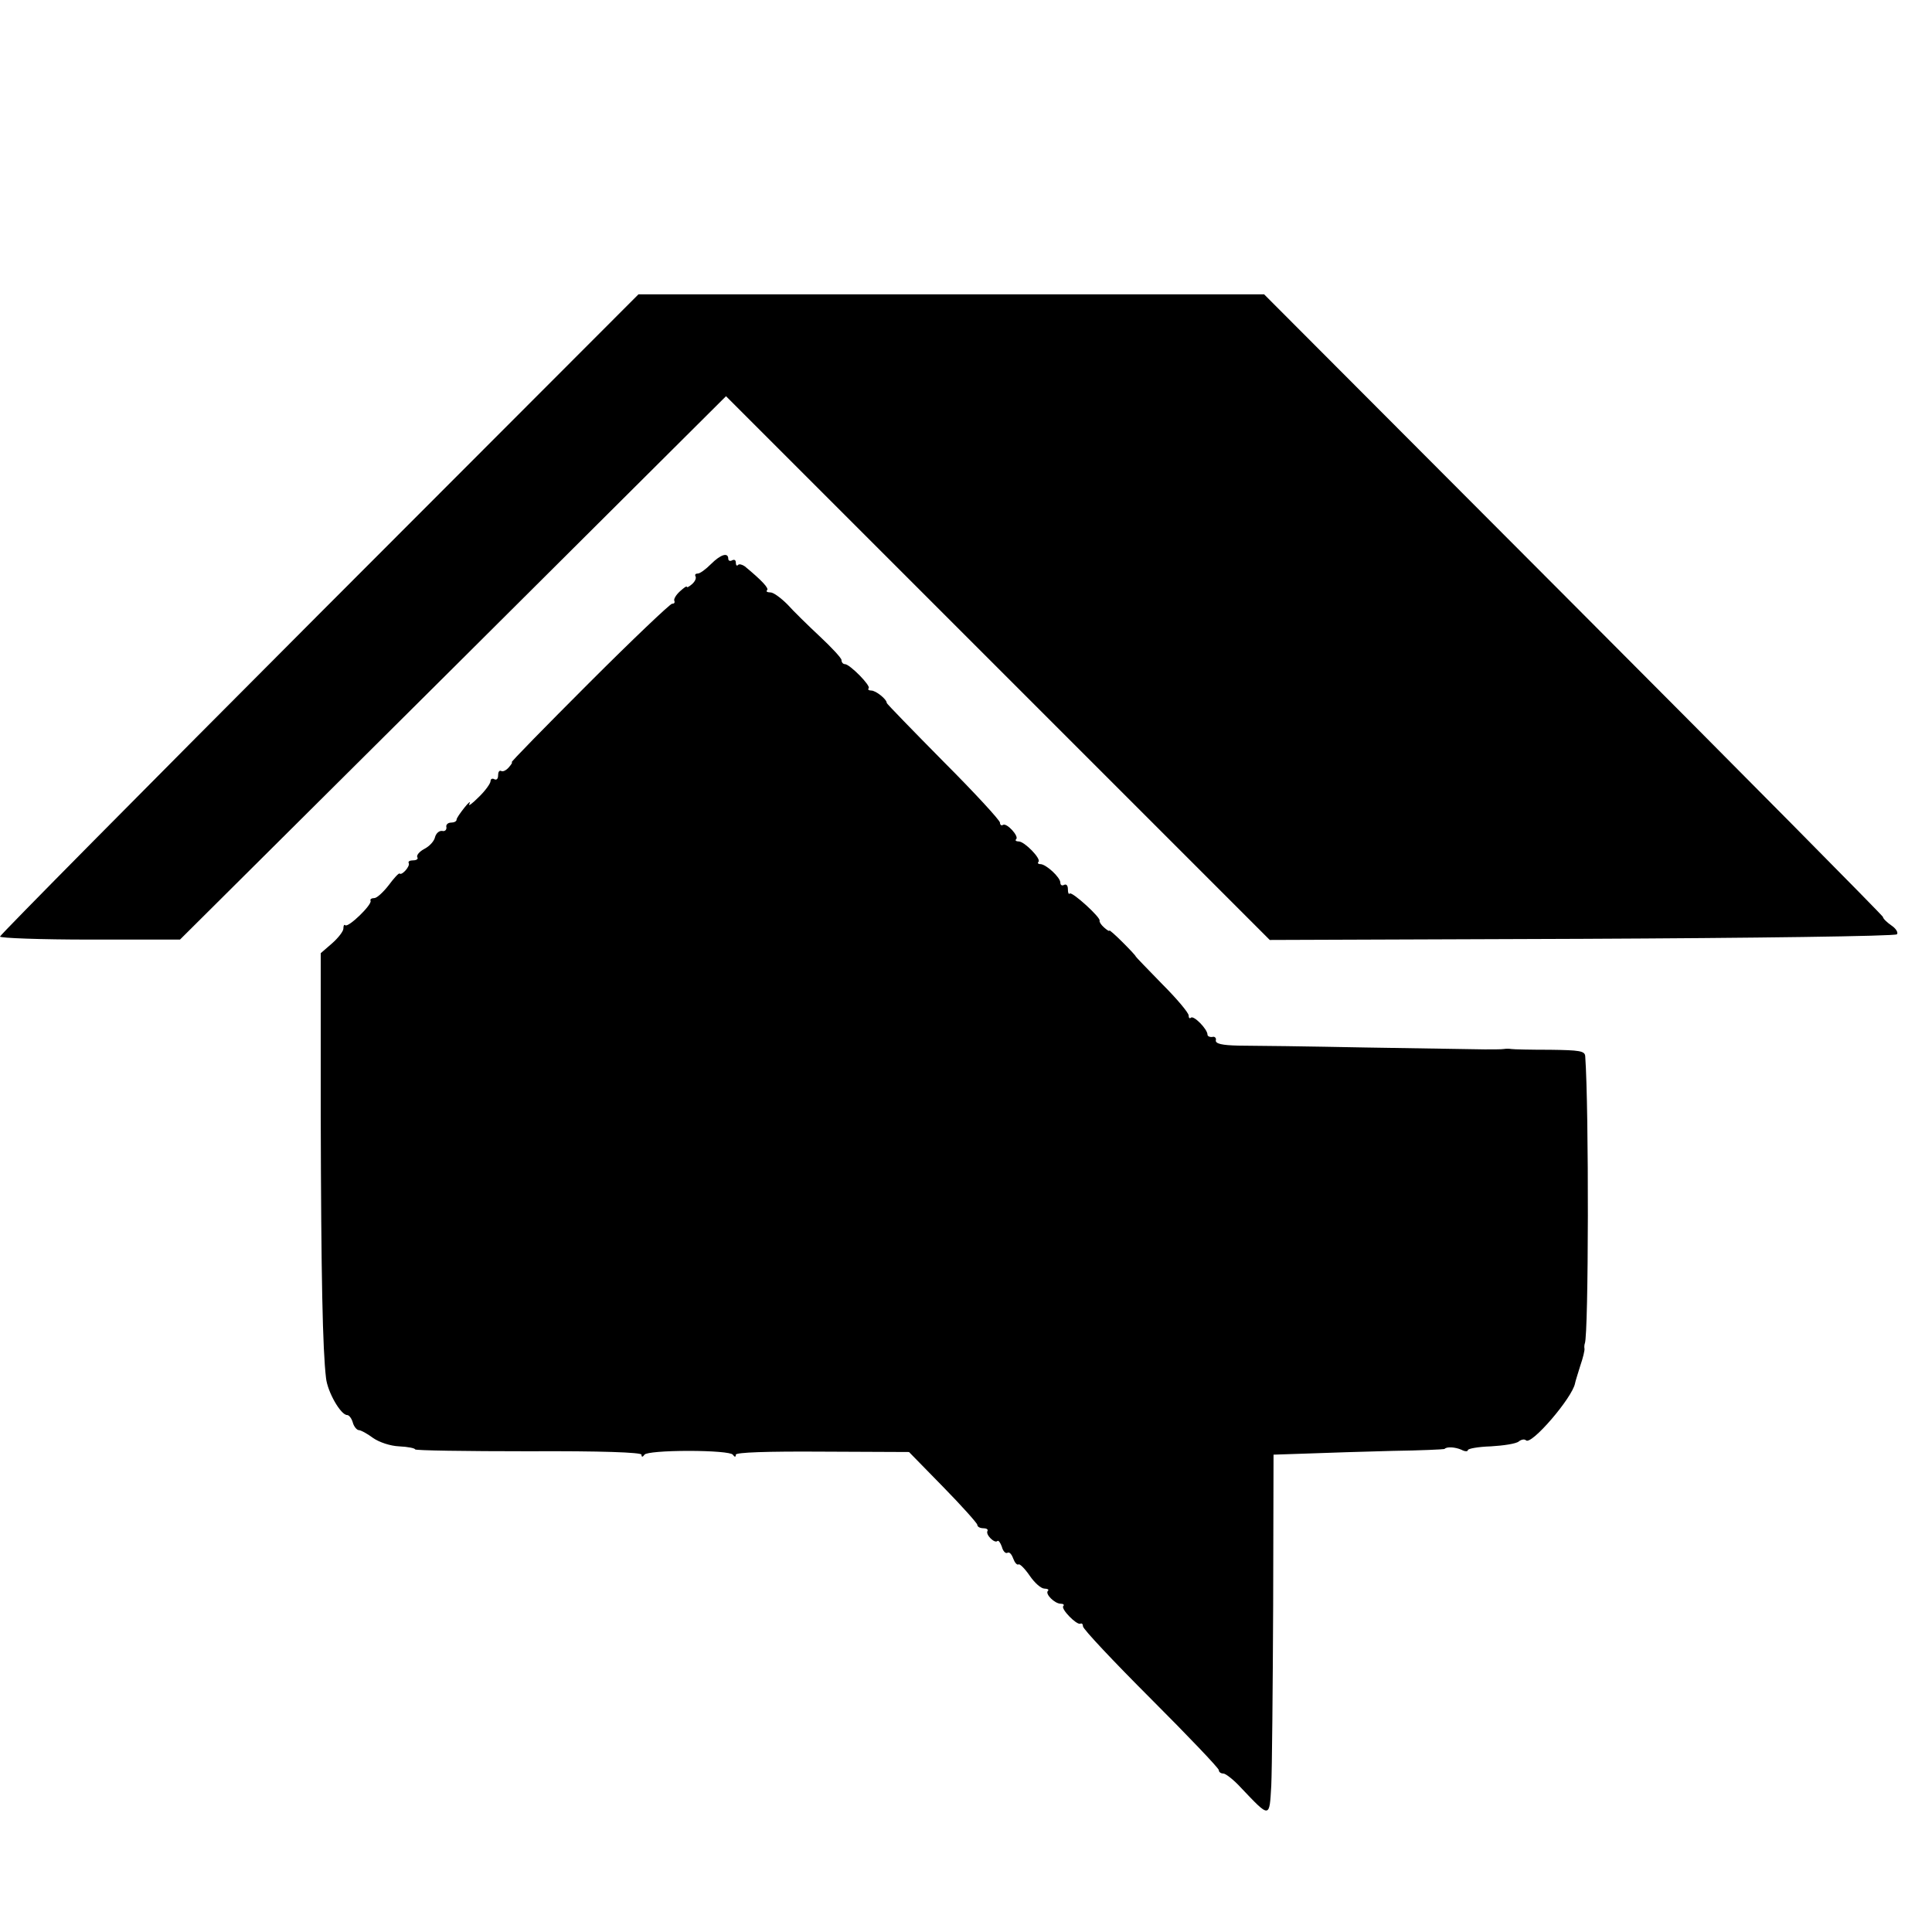
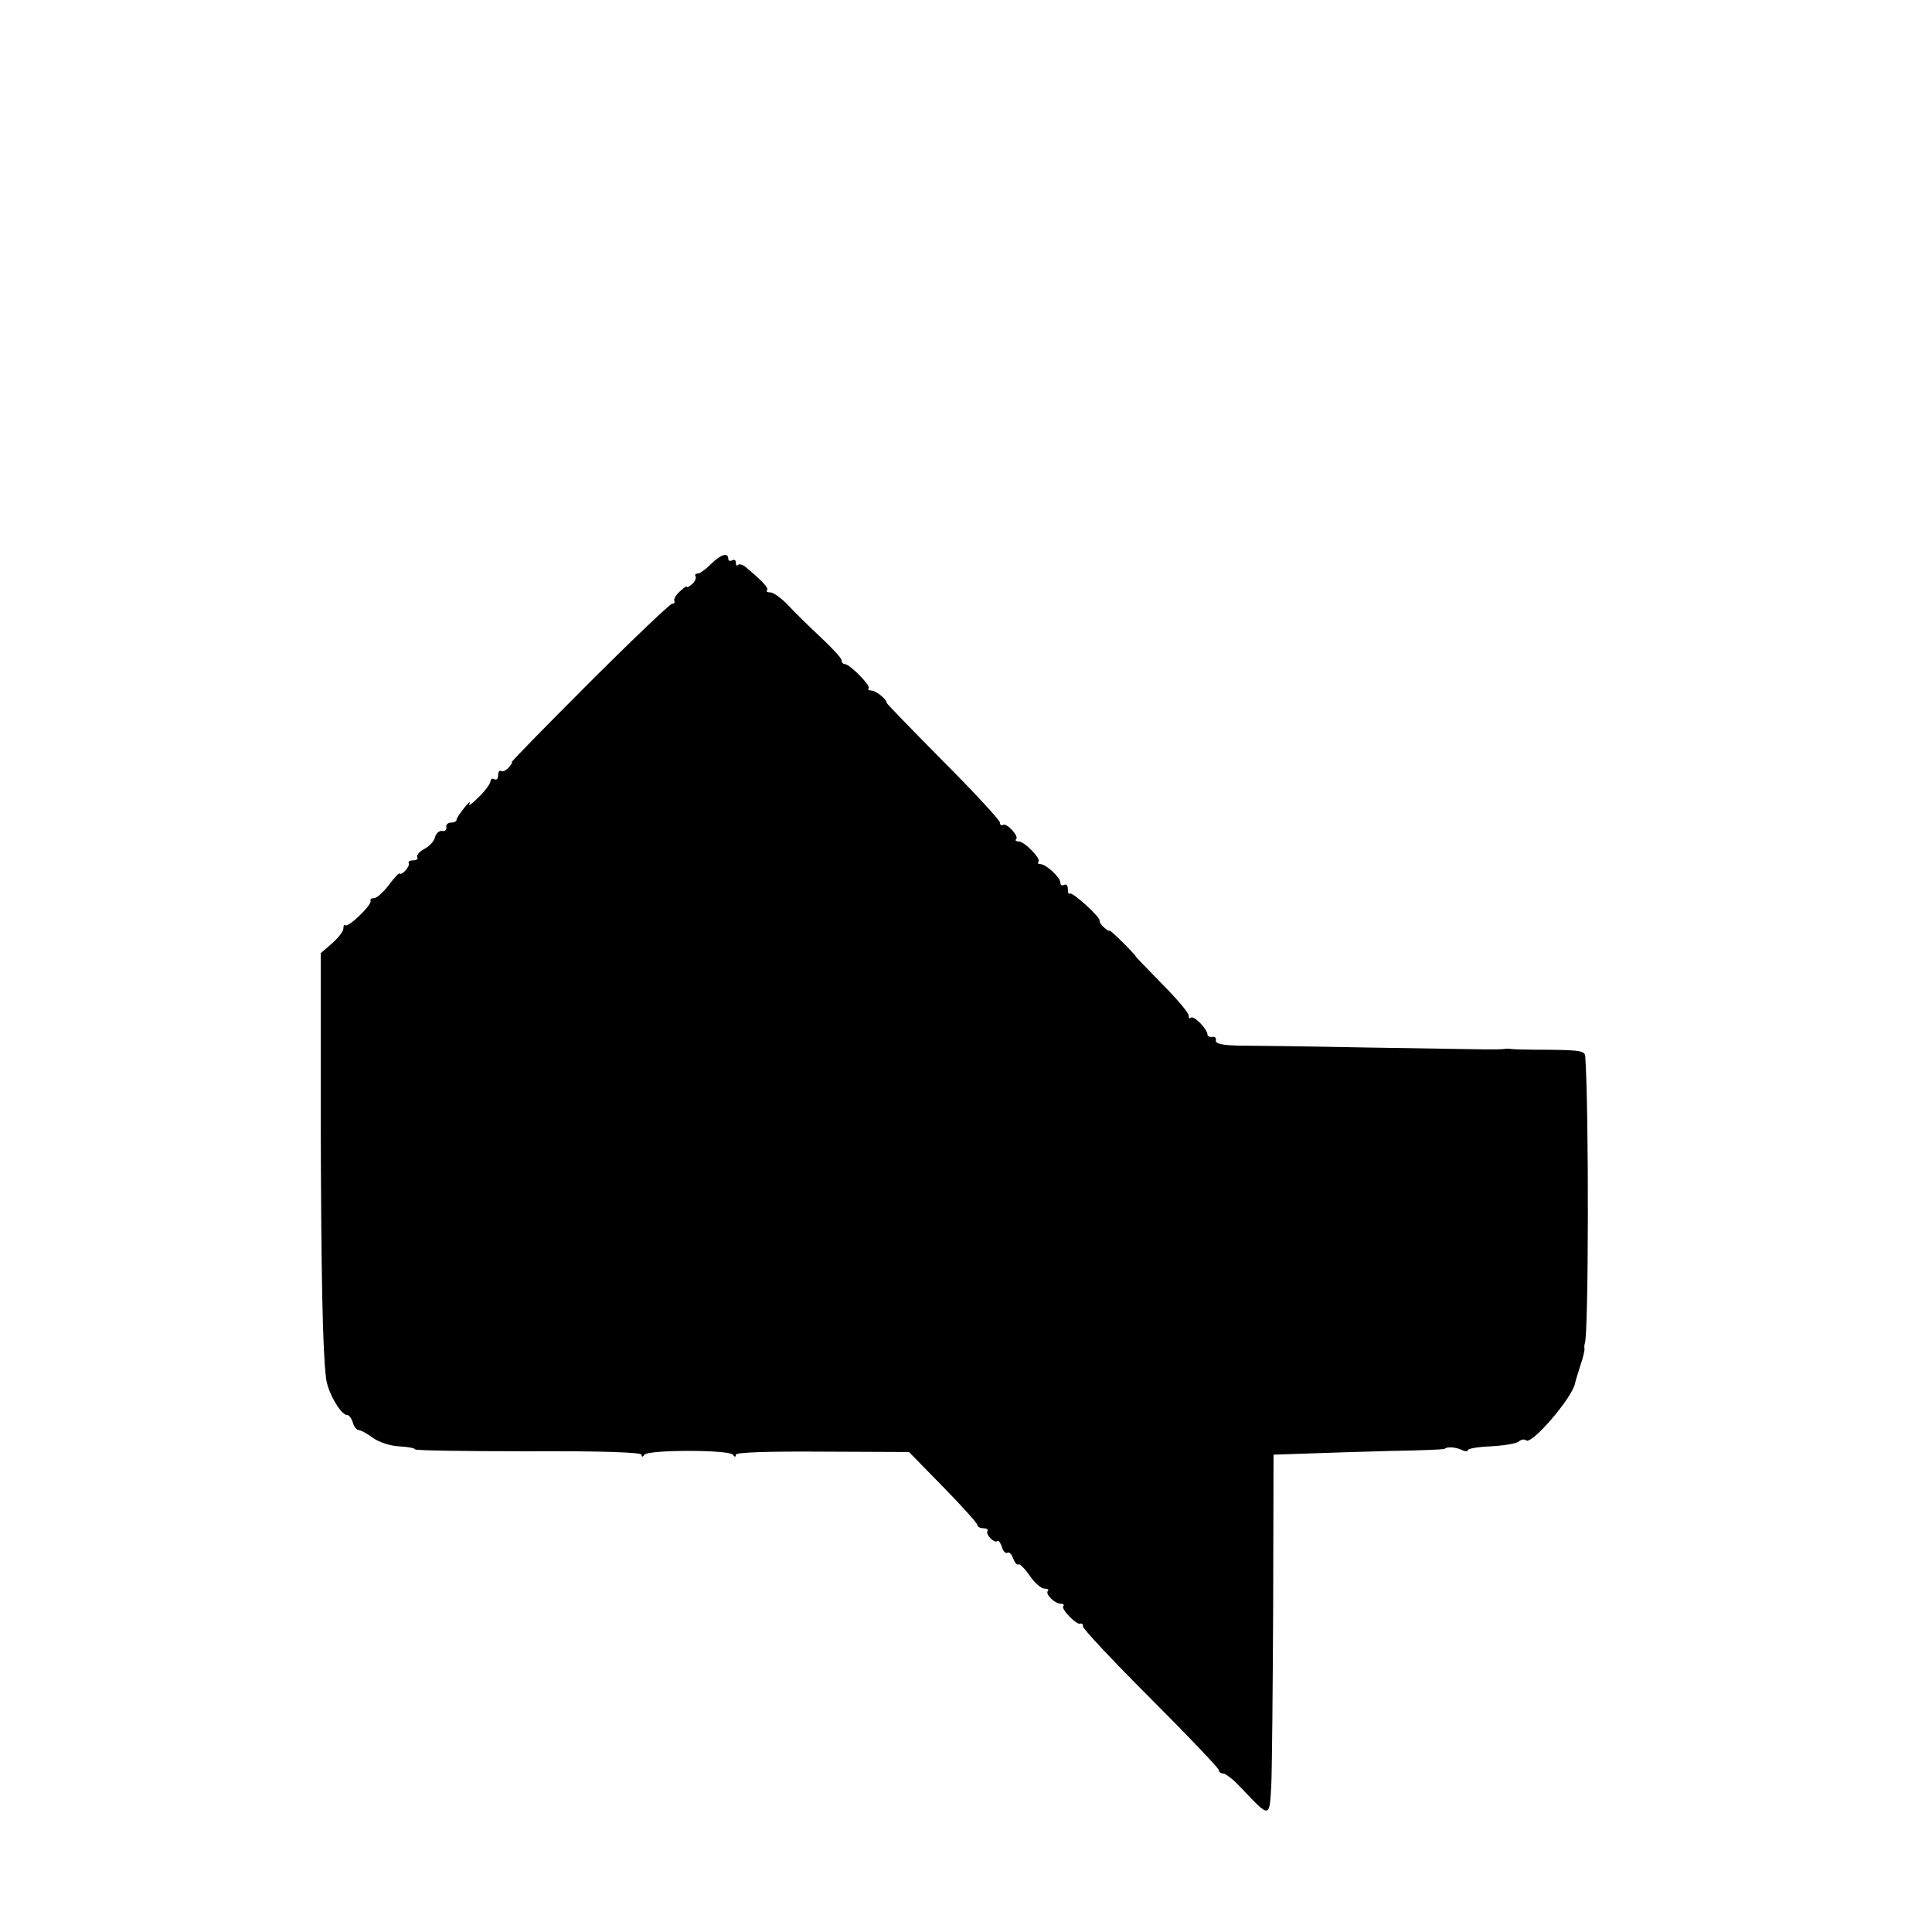
<svg xmlns="http://www.w3.org/2000/svg" version="1.0" width="512pt" height="512pt" viewBox="0 0 512 512" preserveAspectRatio="xMidYMid meet">
  <g transform="translate(0,512) scale(0.1,-0.1)" fill="#000000" stroke="none">
-     <path d="M846 3493 c-465 -466 -846 -851 -846 -855 0 -4 107 -8 239 -8 l238 0 724 720 723 720 720 -720 721 -721 827 3 c454 2 830 7 835 12 4 4 -2 15 -14 23 -13 9 -23 19 -23 23 0 3 -369 376 -820 828 l-820 822 -829 0 -829 0 -846 -847z" />
    <path d="M1884 3625 c-14 -14 -29 -25 -35 -25 -6 0 -8 -3 -6 -7 3 -5 -1 -14 -9 -21 -8 -7 -14 -10 -14 -7 0 3 -8 -3 -18 -12 -11 -10 -17 -21 -15 -25 2 -5 0 -8 -6 -8 -5 0 -104 -94 -220 -210 -115 -115 -208 -210 -205 -210 3 0 -1 -6 -8 -14 -7 -8 -16 -12 -20 -9 -5 2 -8 -3 -8 -12 0 -9 -4 -13 -10 -10 -5 3 -10 1 -10 -5 0 -6 -14 -26 -32 -43 -18 -18 -28 -25 -24 -17 4 8 -2 4 -13 -10 -11 -14 -21 -28 -21 -32 0 -5 -7 -8 -15 -8 -8 0 -14 -6 -12 -12 1 -7 -4 -12 -11 -10 -8 1 -16 -6 -19 -16 -2 -11 -15 -25 -29 -32 -13 -7 -21 -17 -18 -22 3 -4 -2 -8 -11 -8 -9 0 -14 -3 -12 -7 5 -8 -18 -34 -24 -28 -2 2 -15 -12 -29 -31 -14 -18 -31 -34 -38 -34 -7 0 -12 -3 -10 -7 5 -10 -59 -72 -67 -65 -3 3 -5 -1 -5 -9 0 -7 -14 -25 -30 -39 l-30 -26 0 -434 c1 -425 5 -617 14 -692 4 -37 39 -98 56 -98 5 0 12 -9 15 -20 3 -11 11 -20 16 -20 5 0 22 -9 38 -21 16 -11 45 -21 69 -22 23 -1 42 -5 42 -8 0 -3 135 -5 300 -5 194 1 300 -3 300 -9 0 -7 3 -7 8 0 4 6 55 10 117 10 62 0 113 -4 117 -10 5 -7 8 -7 8 0 0 6 82 9 229 8 l230 -1 90 -92 c50 -51 91 -97 91 -101 0 -5 7 -9 16 -9 8 0 13 -3 11 -7 -6 -10 19 -34 26 -27 3 3 8 -4 12 -15 3 -12 10 -19 15 -16 5 3 11 -4 15 -15 4 -11 10 -18 14 -16 3 3 17 -11 30 -30 13 -19 30 -34 39 -34 8 0 13 -3 9 -6 -8 -8 18 -34 34 -34 7 0 10 -3 7 -6 -8 -7 35 -51 45 -47 4 2 7 -1 7 -7 0 -7 81 -93 180 -192 99 -99 180 -184 180 -189 0 -5 5 -9 12 -9 6 0 28 -17 47 -38 77 -81 75 -81 80 6 2 42 4 257 5 477 l1 400 90 3 c49 2 151 5 225 7 74 1 136 4 138 5 6 7 29 5 45 -2 9 -5 17 -5 17 -1 0 4 28 9 61 10 34 2 67 7 74 13 6 5 15 7 19 3 14 -14 123 113 130 151 1 6 8 27 14 47 7 20 12 41 11 45 -1 5 0 11 1 14 10 23 11 623 1 761 -1 14 -15 16 -93 17 -51 0 -97 1 -103 2 -5 1 -14 1 -20 0 -5 -1 -28 -1 -50 -1 -22 0 -164 3 -315 5 -151 3 -303 5 -338 5 -44 1 -61 5 -60 14 2 6 -3 11 -9 9 -7 -1 -13 2 -13 6 0 15 -37 52 -44 45 -3 -3 -6 -1 -6 6 0 7 -31 44 -70 83 -38 39 -70 72 -70 73 0 2 -16 19 -35 38 -19 19 -35 33 -35 31 0 -3 -6 1 -14 8 -8 7 -13 15 -12 18 4 8 -73 78 -79 72 -3 -3 -5 2 -5 12 0 9 -4 14 -10 11 -5 -3 -10 -1 -10 6 0 14 -38 49 -53 49 -6 0 -8 3 -5 6 8 8 -37 54 -52 54 -7 0 -11 3 -7 6 8 8 -25 44 -35 38 -4 -3 -8 0 -8 6 0 6 -67 79 -150 162 -82 83 -150 153 -150 155 0 10 -29 33 -41 33 -7 0 -10 3 -7 6 7 6 -50 64 -63 64 -5 0 -9 5 -9 11 0 5 -26 33 -57 62 -31 29 -70 67 -86 85 -17 17 -37 32 -45 32 -9 0 -13 3 -9 6 5 5 -13 25 -59 63 -7 5 -15 7 -18 4 -3 -4 -6 -1 -6 6 0 7 -4 9 -10 6 -5 -3 -10 -1 -10 4 0 18 -20 12 -46 -14z" />
  </g>
</svg>